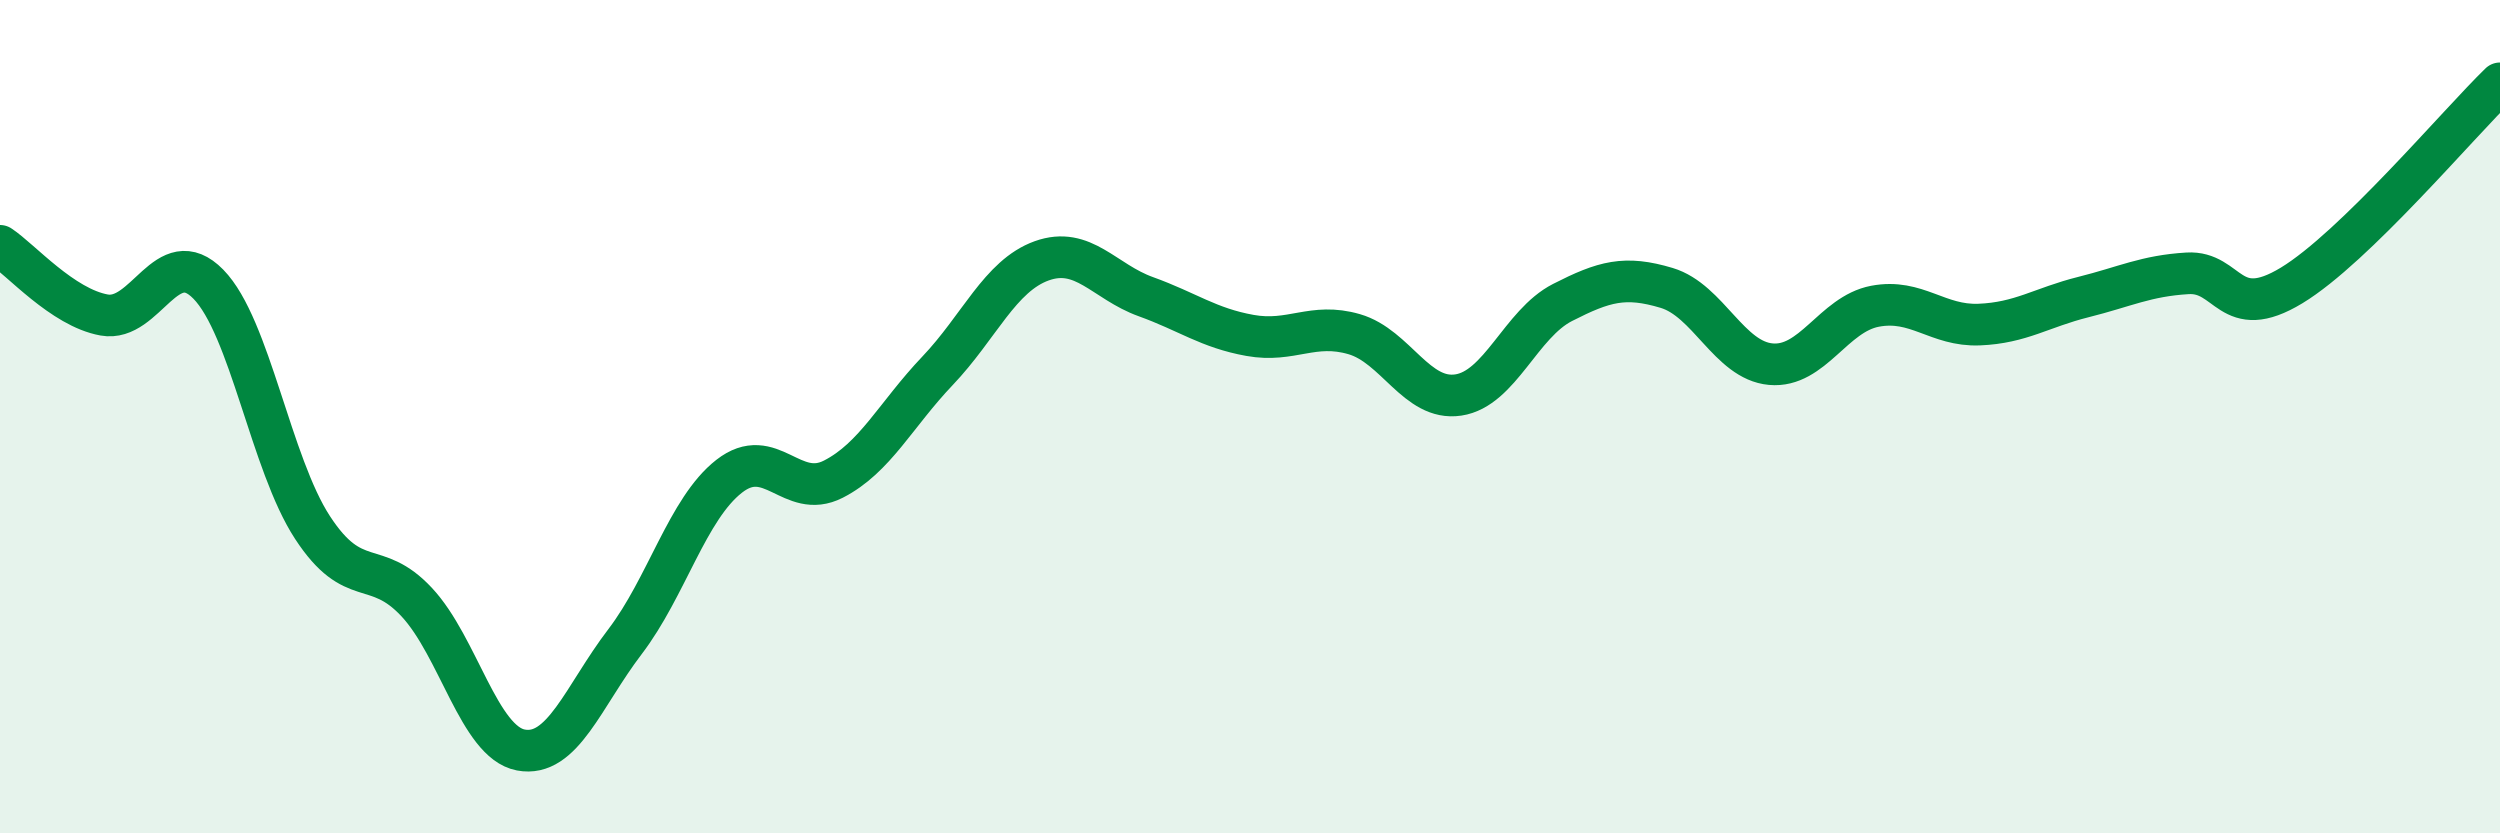
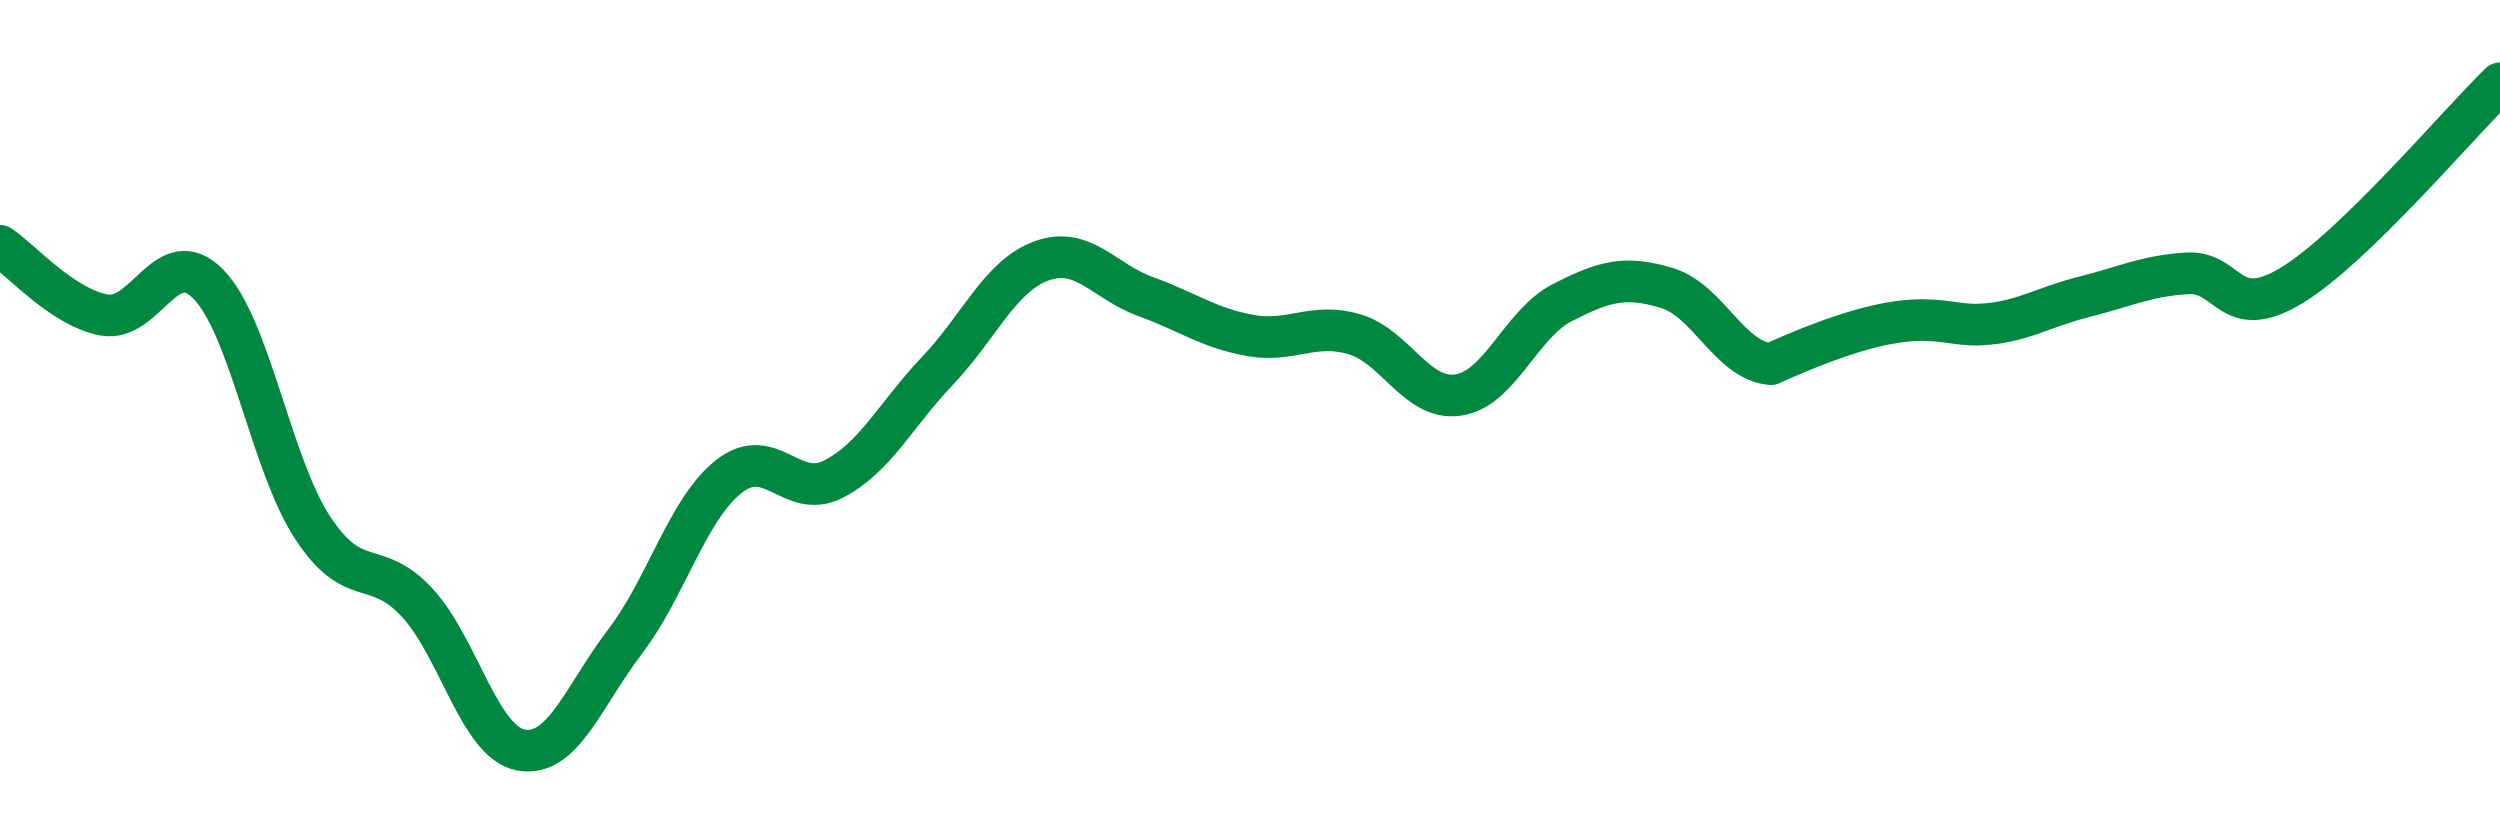
<svg xmlns="http://www.w3.org/2000/svg" width="60" height="20" viewBox="0 0 60 20">
-   <path d="M 0,5.9 C 0.5,6.23 1.5,7.38 2.5,7.56 C 3.5,7.74 4,5.8 5,6.82 C 6,7.84 6.5,11.13 7.5,12.66 C 8.5,14.19 9,13.38 10,14.45 C 11,15.52 11.5,17.81 12.5,18 C 13.5,18.19 14,16.71 15,15.4 C 16,14.09 16.5,12.21 17.5,11.43 C 18.5,10.65 19,12.01 20,11.5 C 21,10.99 21.5,9.95 22.5,8.9 C 23.5,7.85 24,6.62 25,6.26 C 26,5.9 26.5,6.76 27.5,7.12 C 28.5,7.48 29,7.87 30,8.05 C 31,8.23 31.5,7.73 32.5,8.02 C 33.5,8.31 34,9.63 35,9.48 C 36,9.33 36.5,7.77 37.5,7.26 C 38.5,6.75 39,6.61 40,6.91 C 41,7.21 41.5,8.65 42.5,8.74 C 43.5,8.83 44,7.54 45,7.35 C 46,7.16 46.5,7.83 47.5,7.79 C 48.5,7.75 49,7.38 50,7.13 C 51,6.88 51.5,6.62 52.5,6.56 C 53.5,6.5 53.5,7.76 55,6.85 C 56.5,5.94 59,2.97 60,2L60 20L0 20Z" fill="#008740" opacity="0.1" stroke-linecap="round" stroke-linejoin="round" />
-   <path d="M 0,5.9 C 0.5,6.23 1.5,7.38 2.5,7.56 C 3.5,7.74 4,5.8 5,6.82 C 6,7.84 6.5,11.13 7.5,12.66 C 8.5,14.19 9,13.38 10,14.45 C 11,15.52 11.5,17.81 12.5,18 C 13.5,18.19 14,16.71 15,15.4 C 16,14.09 16.5,12.21 17.5,11.43 C 18.5,10.65 19,12.01 20,11.5 C 21,10.99 21.5,9.95 22.5,8.9 C 23.5,7.85 24,6.62 25,6.26 C 26,5.9 26.5,6.76 27.5,7.12 C 28.5,7.48 29,7.87 30,8.05 C 31,8.23 31.5,7.73 32.5,8.02 C 33.5,8.31 34,9.63 35,9.48 C 36,9.33 36.5,7.77 37.5,7.26 C 38.5,6.75 39,6.61 40,6.91 C 41,7.21 41.5,8.65 42.5,8.74 C 43.5,8.83 44,7.54 45,7.35 C 46,7.16 46.5,7.83 47.5,7.79 C 48.5,7.75 49,7.38 50,7.13 C 51,6.88 51.5,6.62 52.5,6.56 C 53.5,6.5 53.5,7.76 55,6.85 C 56.5,5.94 59,2.97 60,2" stroke="#008740" stroke-width="1" fill="none" stroke-linecap="round" stroke-linejoin="round" />
+   <path d="M 0,5.9 C 0.5,6.23 1.5,7.38 2.5,7.56 C 3.5,7.74 4,5.8 5,6.82 C 6,7.84 6.5,11.13 7.5,12.66 C 8.5,14.19 9,13.38 10,14.45 C 11,15.52 11.5,17.81 12.5,18 C 13.5,18.19 14,16.71 15,15.4 C 16,14.09 16.5,12.21 17.5,11.43 C 18.5,10.65 19,12.01 20,11.5 C 21,10.99 21.5,9.95 22.5,8.9 C 23.5,7.85 24,6.62 25,6.26 C 26,5.9 26.5,6.76 27.5,7.12 C 28.5,7.48 29,7.87 30,8.05 C 31,8.23 31.5,7.73 32.5,8.02 C 33.5,8.31 34,9.63 35,9.48 C 36,9.33 36.5,7.77 37.5,7.26 C 38.5,6.75 39,6.61 40,6.91 C 41,7.21 41.5,8.65 42.5,8.74 C 46,7.16 46.5,7.83 47.5,7.79 C 48.5,7.75 49,7.38 50,7.13 C 51,6.88 51.5,6.62 52.5,6.56 C 53.5,6.5 53.5,7.76 55,6.85 C 56.5,5.94 59,2.97 60,2" stroke="#008740" stroke-width="1" fill="none" stroke-linecap="round" stroke-linejoin="round" />
</svg>